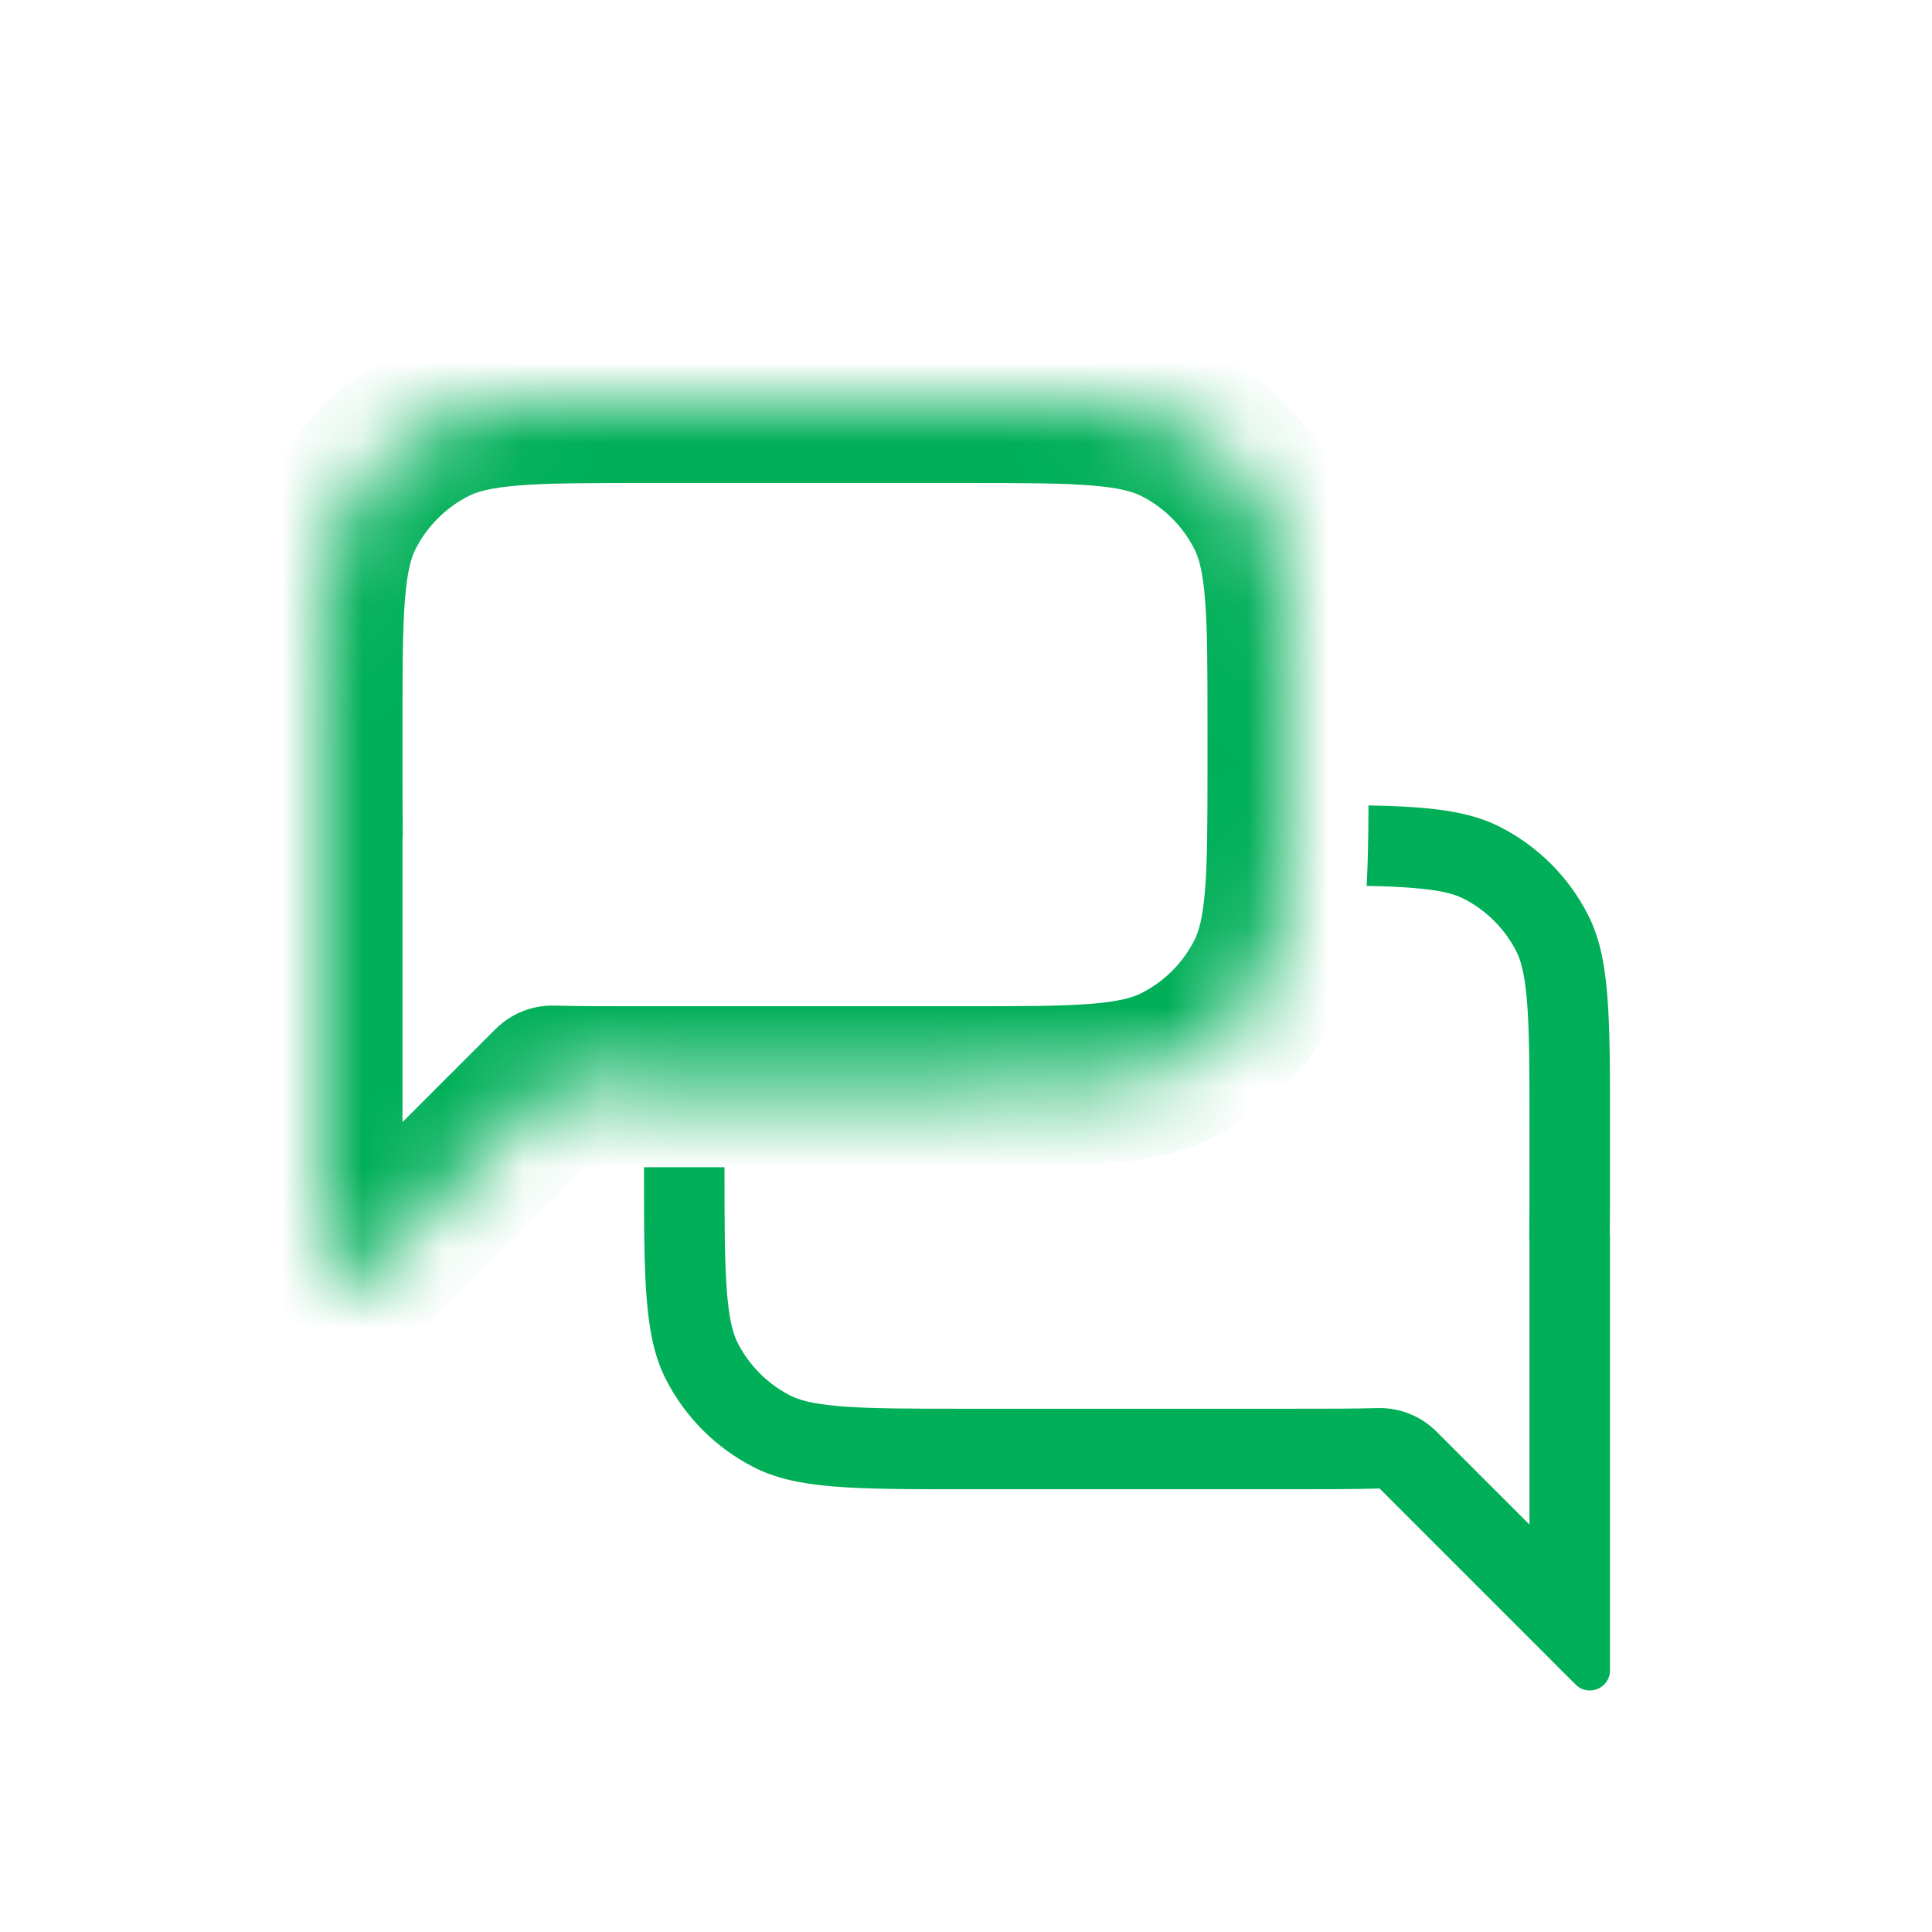
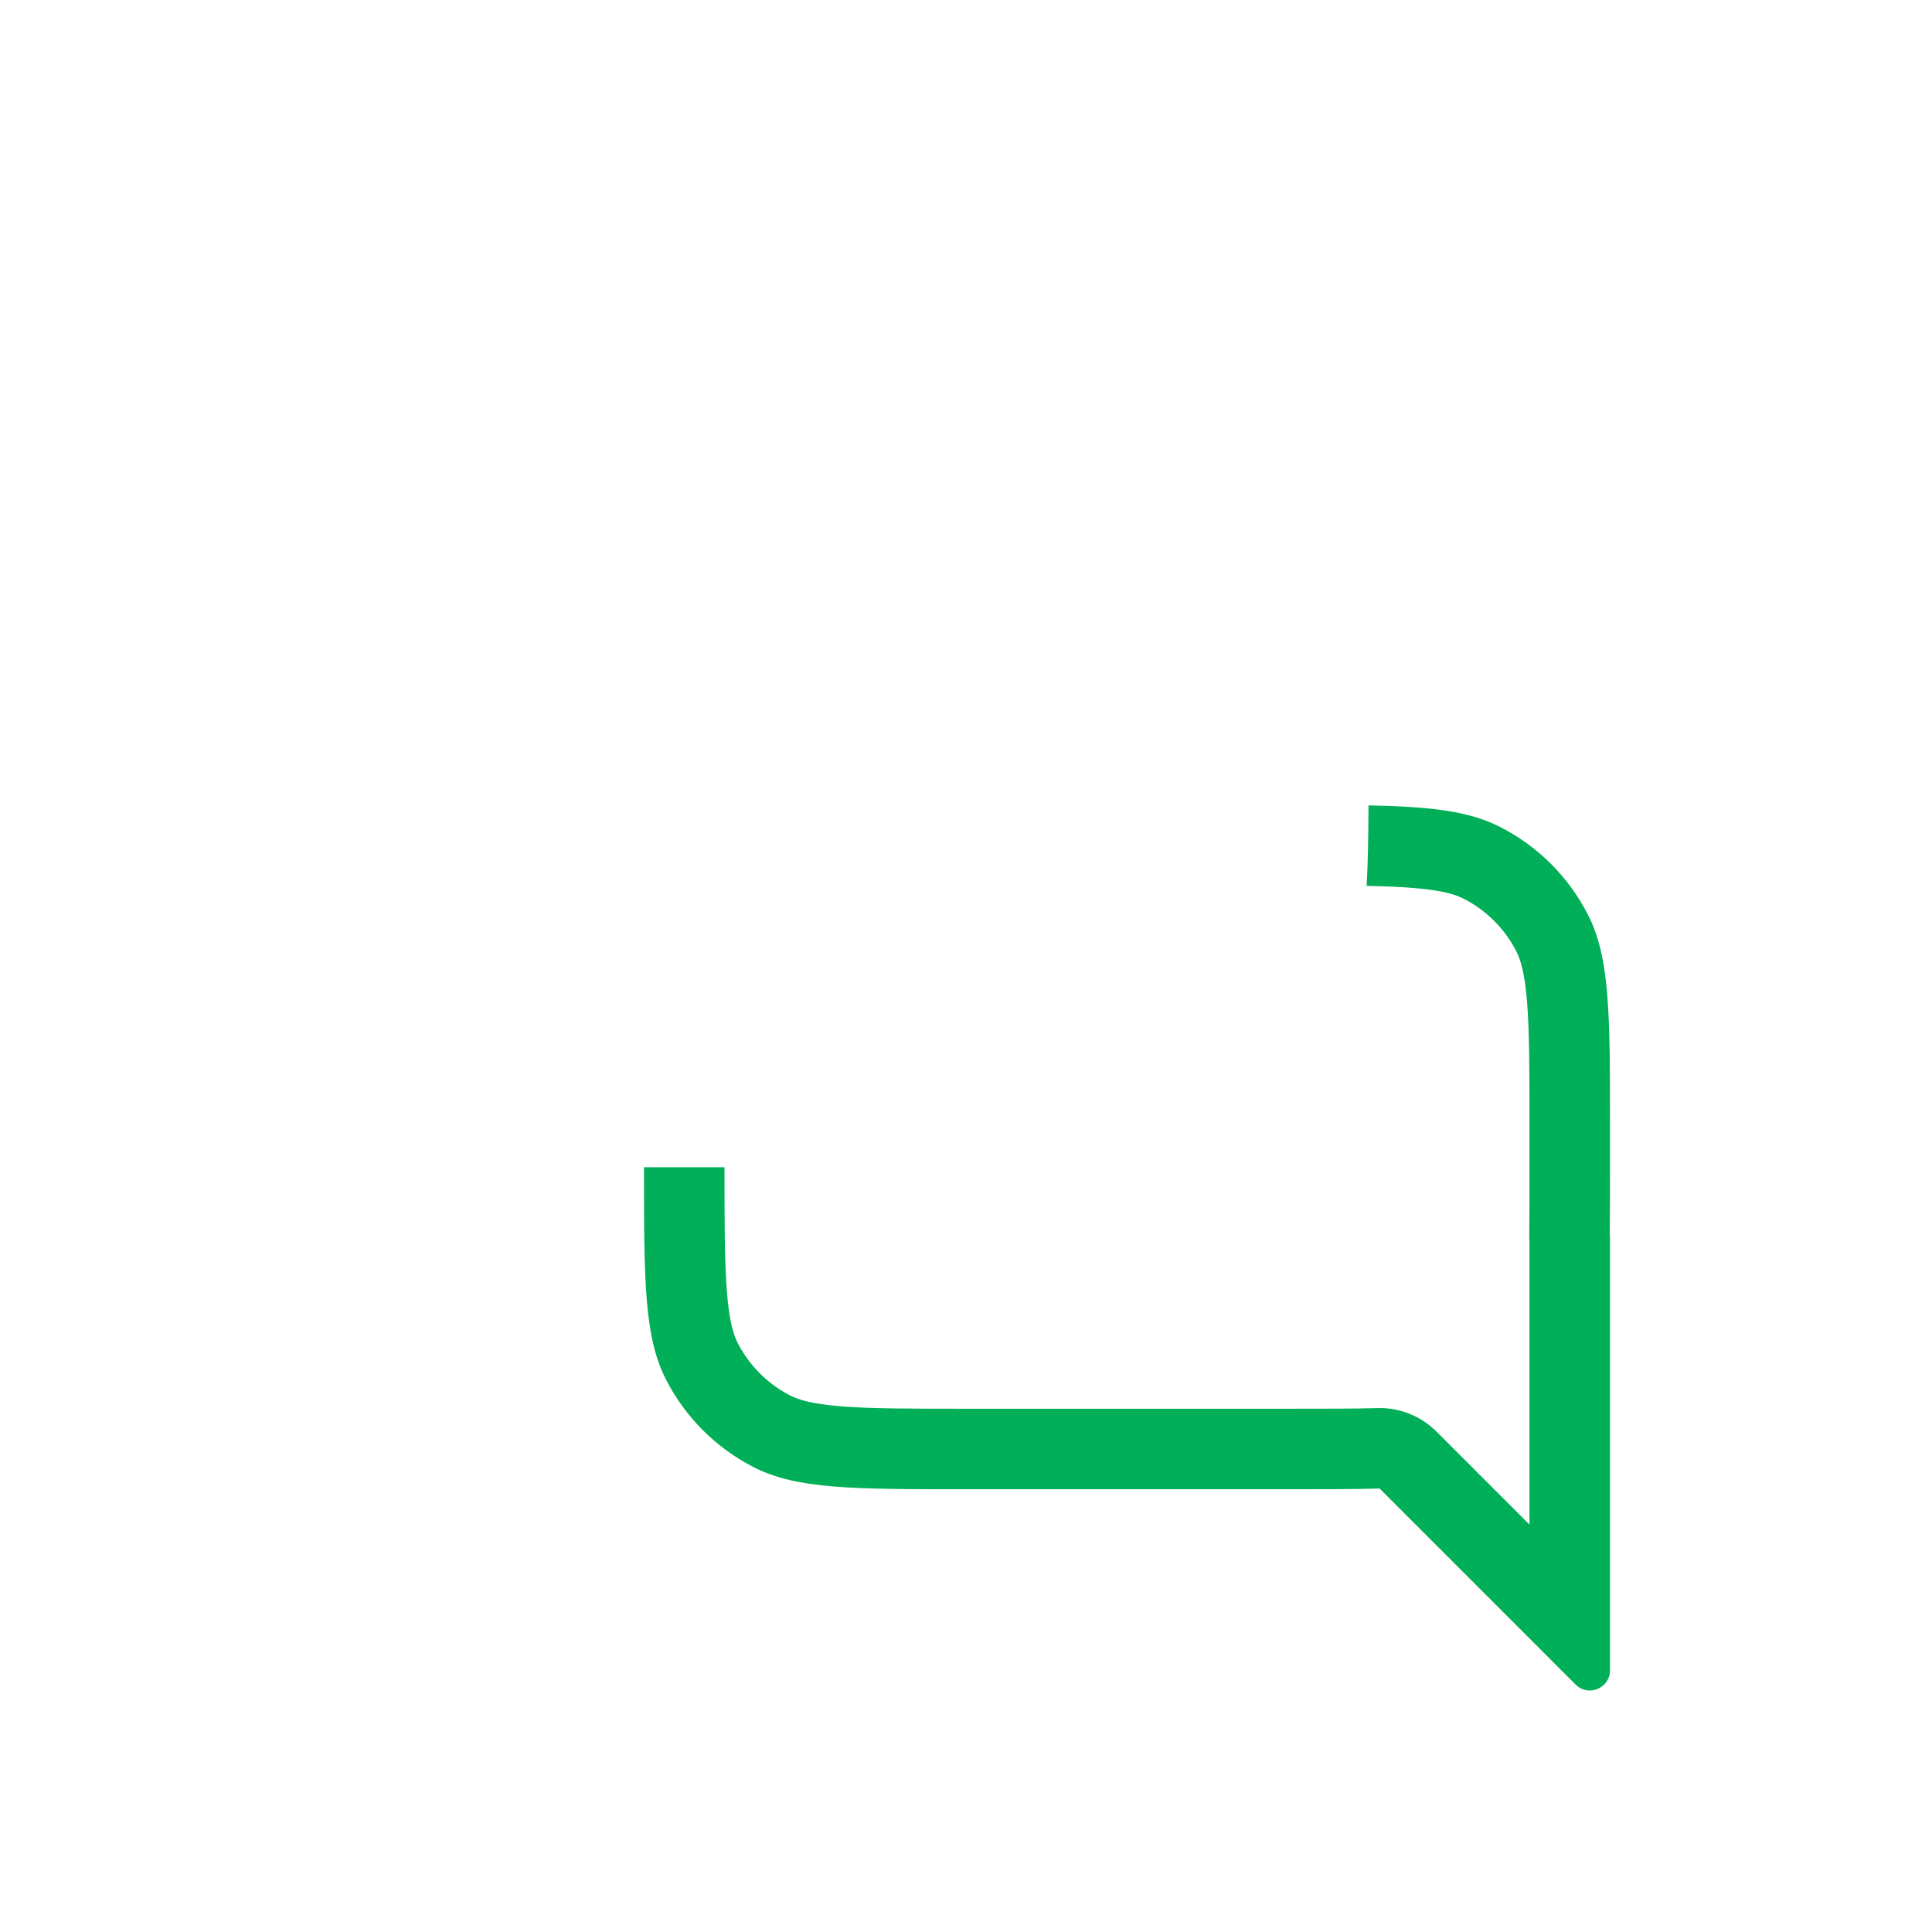
<svg xmlns="http://www.w3.org/2000/svg" width="24" height="24" viewBox="0 0 24 24" fill="none">
  <path fill-rule="evenodd" clip-rule="evenodd" d="M9 14.5H8C8 15.9 8 16.6 8.272 17.135C8.512 17.605 8.895 17.988 9.365 18.227C9.9 18.5 10.6 18.5 12 18.5H16C16.444 18.5 16.818 18.5 17.138 18.491L19 20.353L19.072 20.425L19.396 20.75L19.573 20.926C19.731 21.084 20 20.972 20 20.75V20.5V20.04V19.939V16.353V15.353V15.353H19.997C20 15.101 20 14.819 20 14.5V14.353V14C20 12.6 20 11.9 19.727 11.365C19.488 10.895 19.105 10.512 18.635 10.273C18.246 10.074 17.769 10.02 17 10.005C16.998 10.377 16.994 10.71 16.977 11.005C17.203 11.009 17.393 11.017 17.561 11.031C17.916 11.06 18.078 11.111 18.181 11.164C18.463 11.307 18.693 11.537 18.837 11.819C18.889 11.922 18.94 12.084 18.969 12.439C18.999 12.806 19 13.283 19 14V14.5C19 14.82 19 15.096 18.997 15.34C18.997 15.371 18.997 15.402 19 15.433V18.939L17.845 17.784C17.651 17.59 17.386 17.484 17.111 17.492C16.807 17.5 16.448 17.5 16 17.5H12C11.283 17.5 10.806 17.499 10.439 17.469C10.084 17.44 9.922 17.389 9.819 17.337C9.537 17.193 9.307 16.963 9.163 16.681C9.111 16.578 9.06 16.416 9.031 16.061C9.001 15.694 9 15.217 9 14.5Z" fill="#00AF58" />
  <mask id="path-2-inside-1_4073_2025" fill="white">
-     <path fill-rule="evenodd" clip-rule="evenodd" d="M4.272 6.365C4 6.9 4 7.6 4 9V9.5C4 9.818 4 10.101 4.003 10.353H4V15.749C4 15.972 4.269 16.084 4.427 15.926L6.862 13.491C7.182 13.5 7.556 13.5 8 13.5H12C13.4 13.5 14.1 13.5 14.635 13.227C15.105 12.988 15.488 12.605 15.727 12.135C16 11.6 16 10.9 16 9.5V9C16 7.6 16 6.9 15.727 6.365C15.488 5.895 15.105 5.512 14.635 5.272C14.1 5 13.4 5 12 5H8C6.6 5 5.9 5 5.365 5.272C4.895 5.512 4.512 5.895 4.272 6.365Z" />
-   </mask>
+     </mask>
  <path d="M4.272 6.365L5.163 6.819L4.272 6.365ZM4.003 10.353V11.353C4.271 11.353 4.527 11.246 4.715 11.056C4.903 10.865 5.007 10.608 5.003 10.34L4.003 10.353ZM4 10.353V9.353C3.448 9.353 3 9.801 3 10.353H4ZM4.427 15.926L3.72 15.219L3.72 15.219L4.427 15.926ZM6.862 13.491L6.889 12.492C6.614 12.484 6.349 12.59 6.155 12.784L6.862 13.491ZM14.635 13.227L14.181 12.336L14.635 13.227ZM15.727 12.135L14.836 11.681V11.681L15.727 12.135ZM15.727 6.365L14.836 6.819V6.819L15.727 6.365ZM14.635 5.272L15.089 4.381L15.089 4.381L14.635 5.272ZM5.365 5.272L5.819 6.163L5.365 5.272ZM5 9C5 8.283 5.001 7.806 5.031 7.439C5.06 7.084 5.111 6.922 5.163 6.819L3.381 5.911C3.161 6.343 3.076 6.798 3.037 7.277C2.999 7.744 3 8.316 3 9H5ZM5 9.5V9H3V9.5H5ZM5.003 10.34C5 10.096 5 9.82 5 9.5H3C3 9.817 3 10.106 3.003 10.366L5.003 10.34ZM4 11.353H4.003V9.353H4V11.353ZM5 15.749V10.353H3V15.749H5ZM3.72 15.219C4.192 14.747 5 15.081 5 15.749H3C3 16.863 4.346 17.421 5.134 16.633L3.72 15.219ZM6.155 12.784L3.72 15.219L5.134 16.633L7.569 14.198L6.155 12.784ZM8 12.5C7.551 12.5 7.193 12.5 6.889 12.492L6.835 14.491C7.171 14.5 7.56 14.5 8 14.5V12.5ZM12 12.5H8V14.5H12V12.5ZM14.181 12.336C14.078 12.389 13.916 12.44 13.561 12.469C13.194 12.499 12.717 12.5 12 12.5V14.5C12.684 14.5 13.256 14.501 13.723 14.463C14.202 14.424 14.657 14.339 15.089 14.118L14.181 12.336ZM14.836 11.681C14.693 11.963 14.463 12.193 14.181 12.336L15.089 14.118C15.748 13.783 16.283 13.248 16.619 12.589L14.836 11.681ZM15 9.5C15 10.217 14.999 10.694 14.969 11.061C14.94 11.416 14.889 11.578 14.836 11.681L16.619 12.589C16.839 12.157 16.924 11.702 16.963 11.223C17.001 10.756 17 10.184 17 9.5H15ZM15 9V9.5H17V9H15ZM14.836 6.819C14.889 6.922 14.94 7.084 14.969 7.439C14.999 7.806 15 8.283 15 9H17C17 8.316 17.001 7.744 16.963 7.277C16.924 6.798 16.839 6.343 16.619 5.911L14.836 6.819ZM14.181 6.163C14.463 6.307 14.693 6.537 14.836 6.819L16.619 5.911C16.283 5.252 15.748 4.717 15.089 4.381L14.181 6.163ZM12 6C12.717 6 13.194 6.001 13.561 6.031C13.916 6.06 14.078 6.111 14.181 6.163L15.089 4.381C14.657 4.161 14.202 4.076 13.723 4.037C13.256 3.999 12.684 4 12 4V6ZM8 6H12V4H8V6ZM5.819 6.163C5.922 6.111 6.084 6.06 6.439 6.031C6.806 6.001 7.283 6 8 6V4C7.316 4 6.744 3.999 6.277 4.037C5.798 4.076 5.343 4.161 4.911 4.381L5.819 6.163ZM5.163 6.819C5.307 6.537 5.537 6.307 5.819 6.163L4.911 4.381C4.252 4.717 3.717 5.252 3.381 5.911L5.163 6.819Z" fill="#00AF58" mask="url(#path-2-inside-1_4073_2025)" />
</svg>